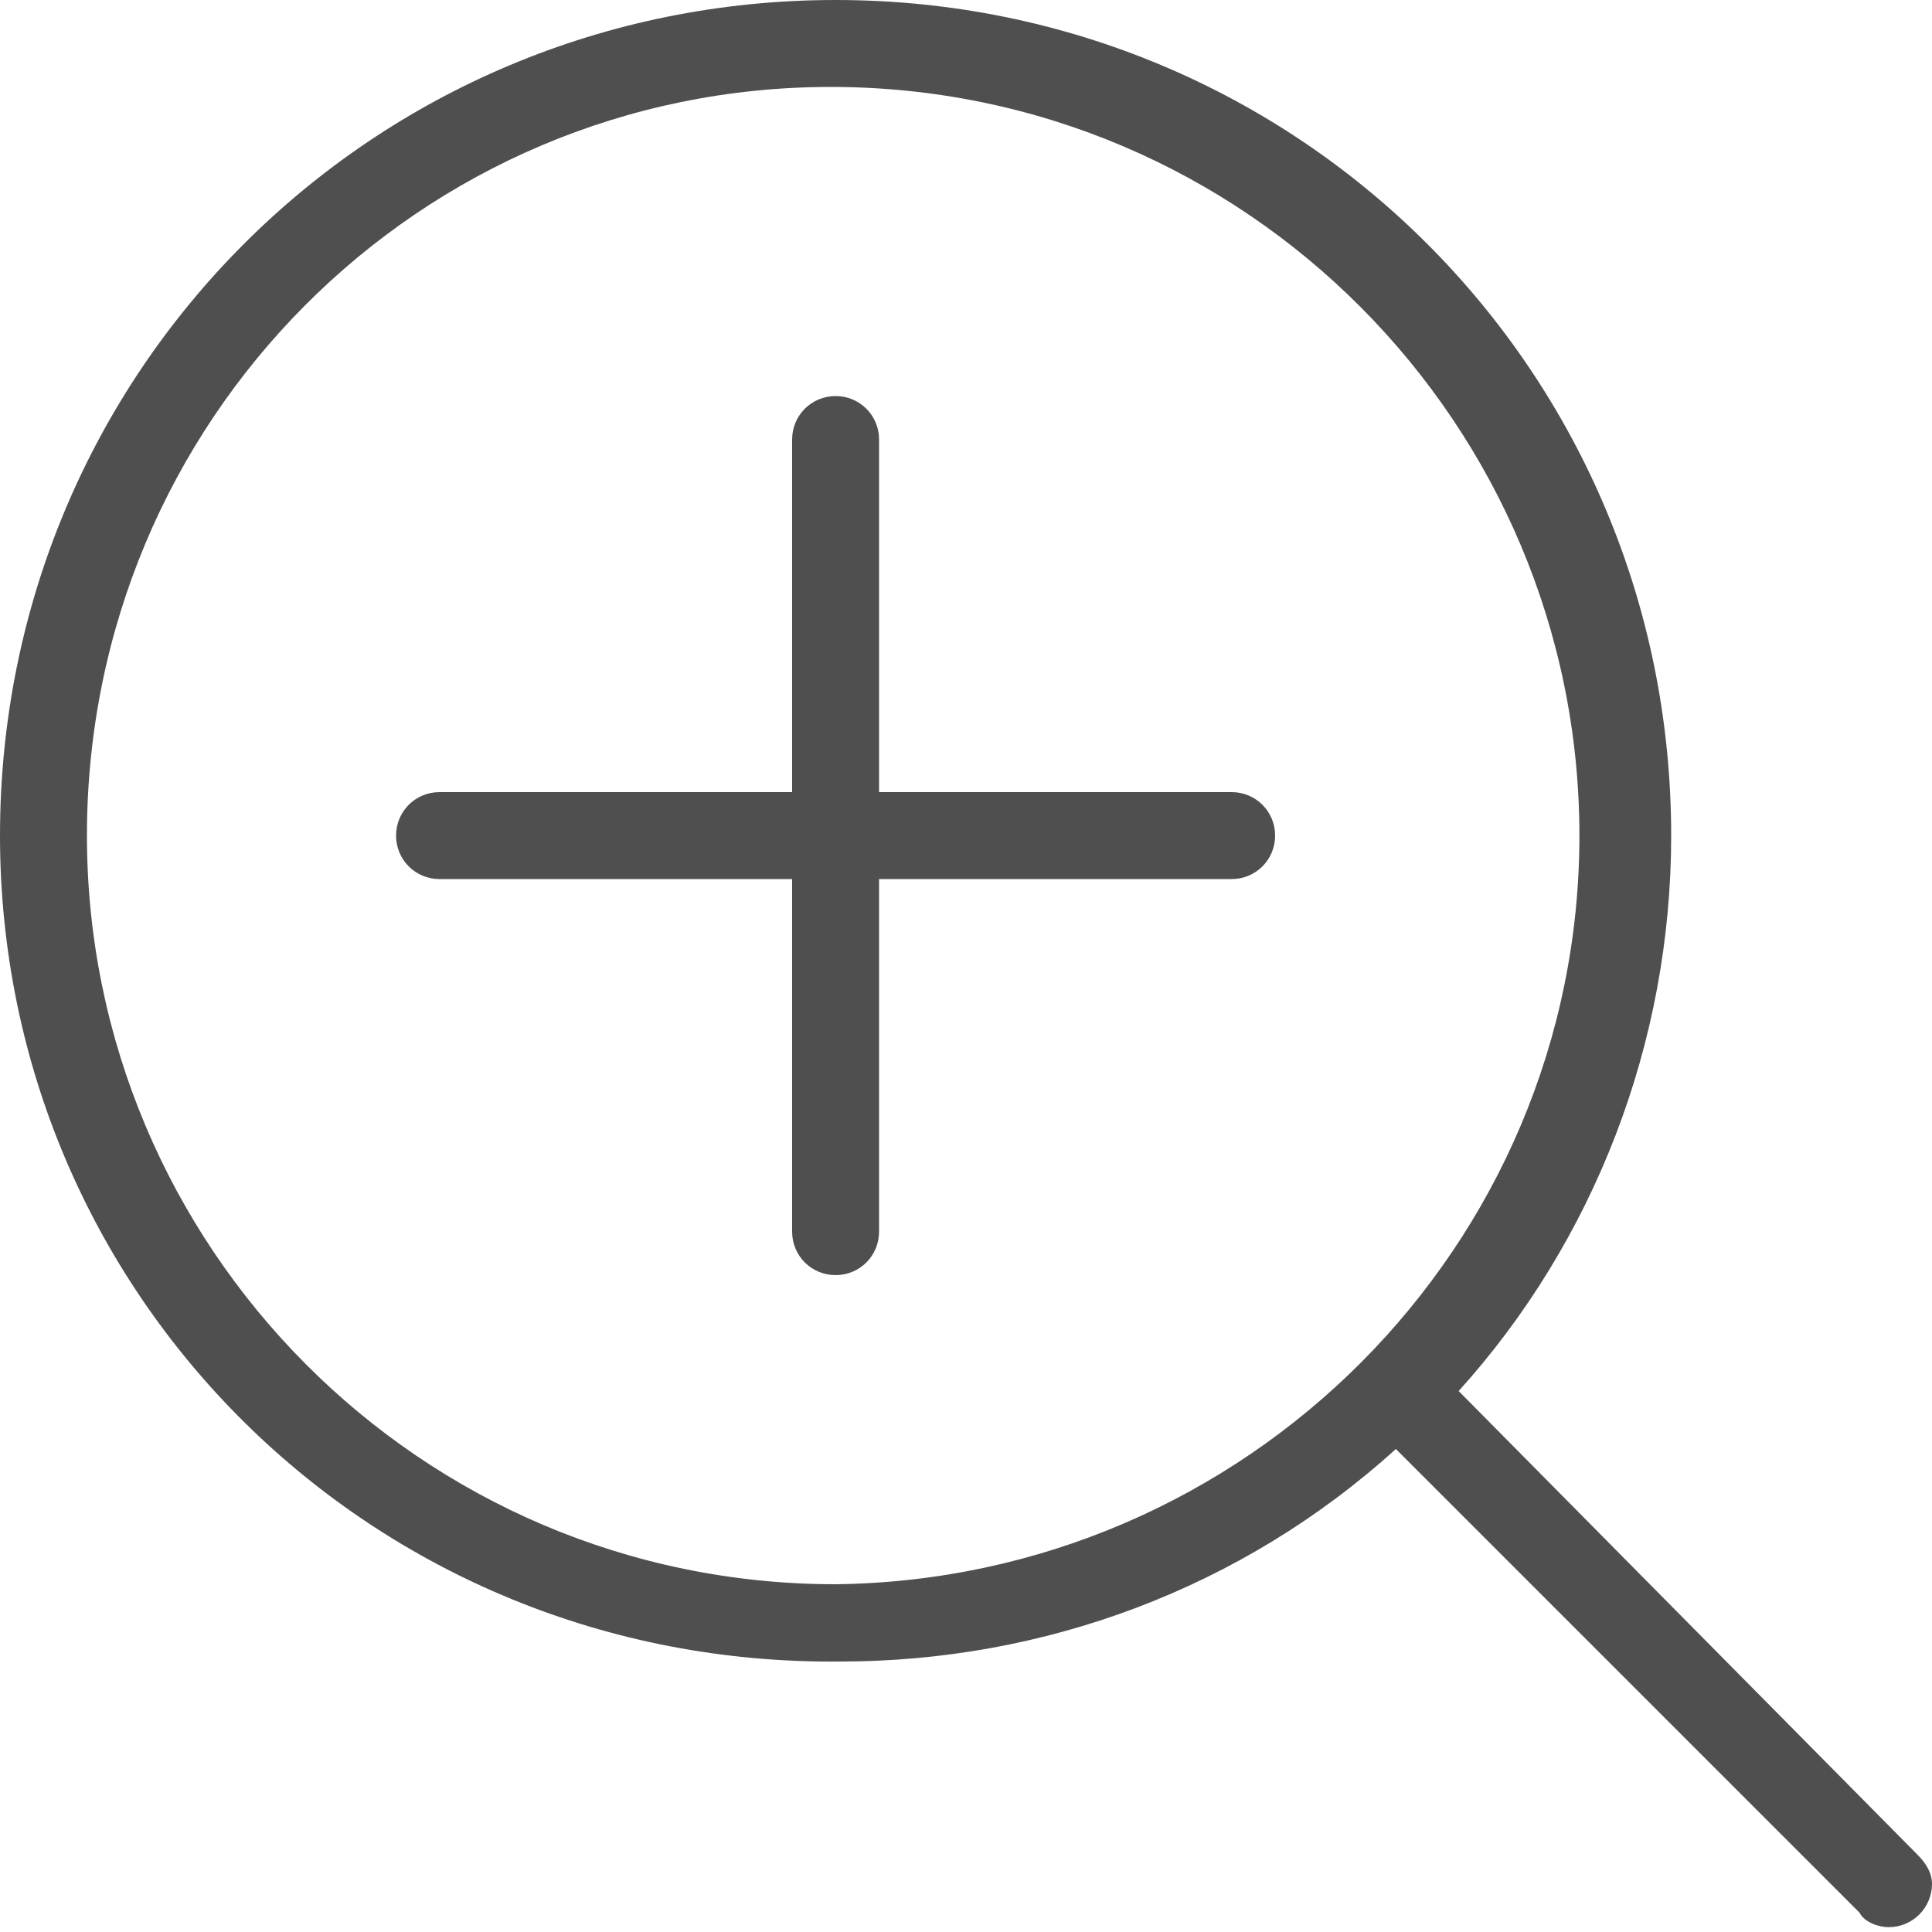
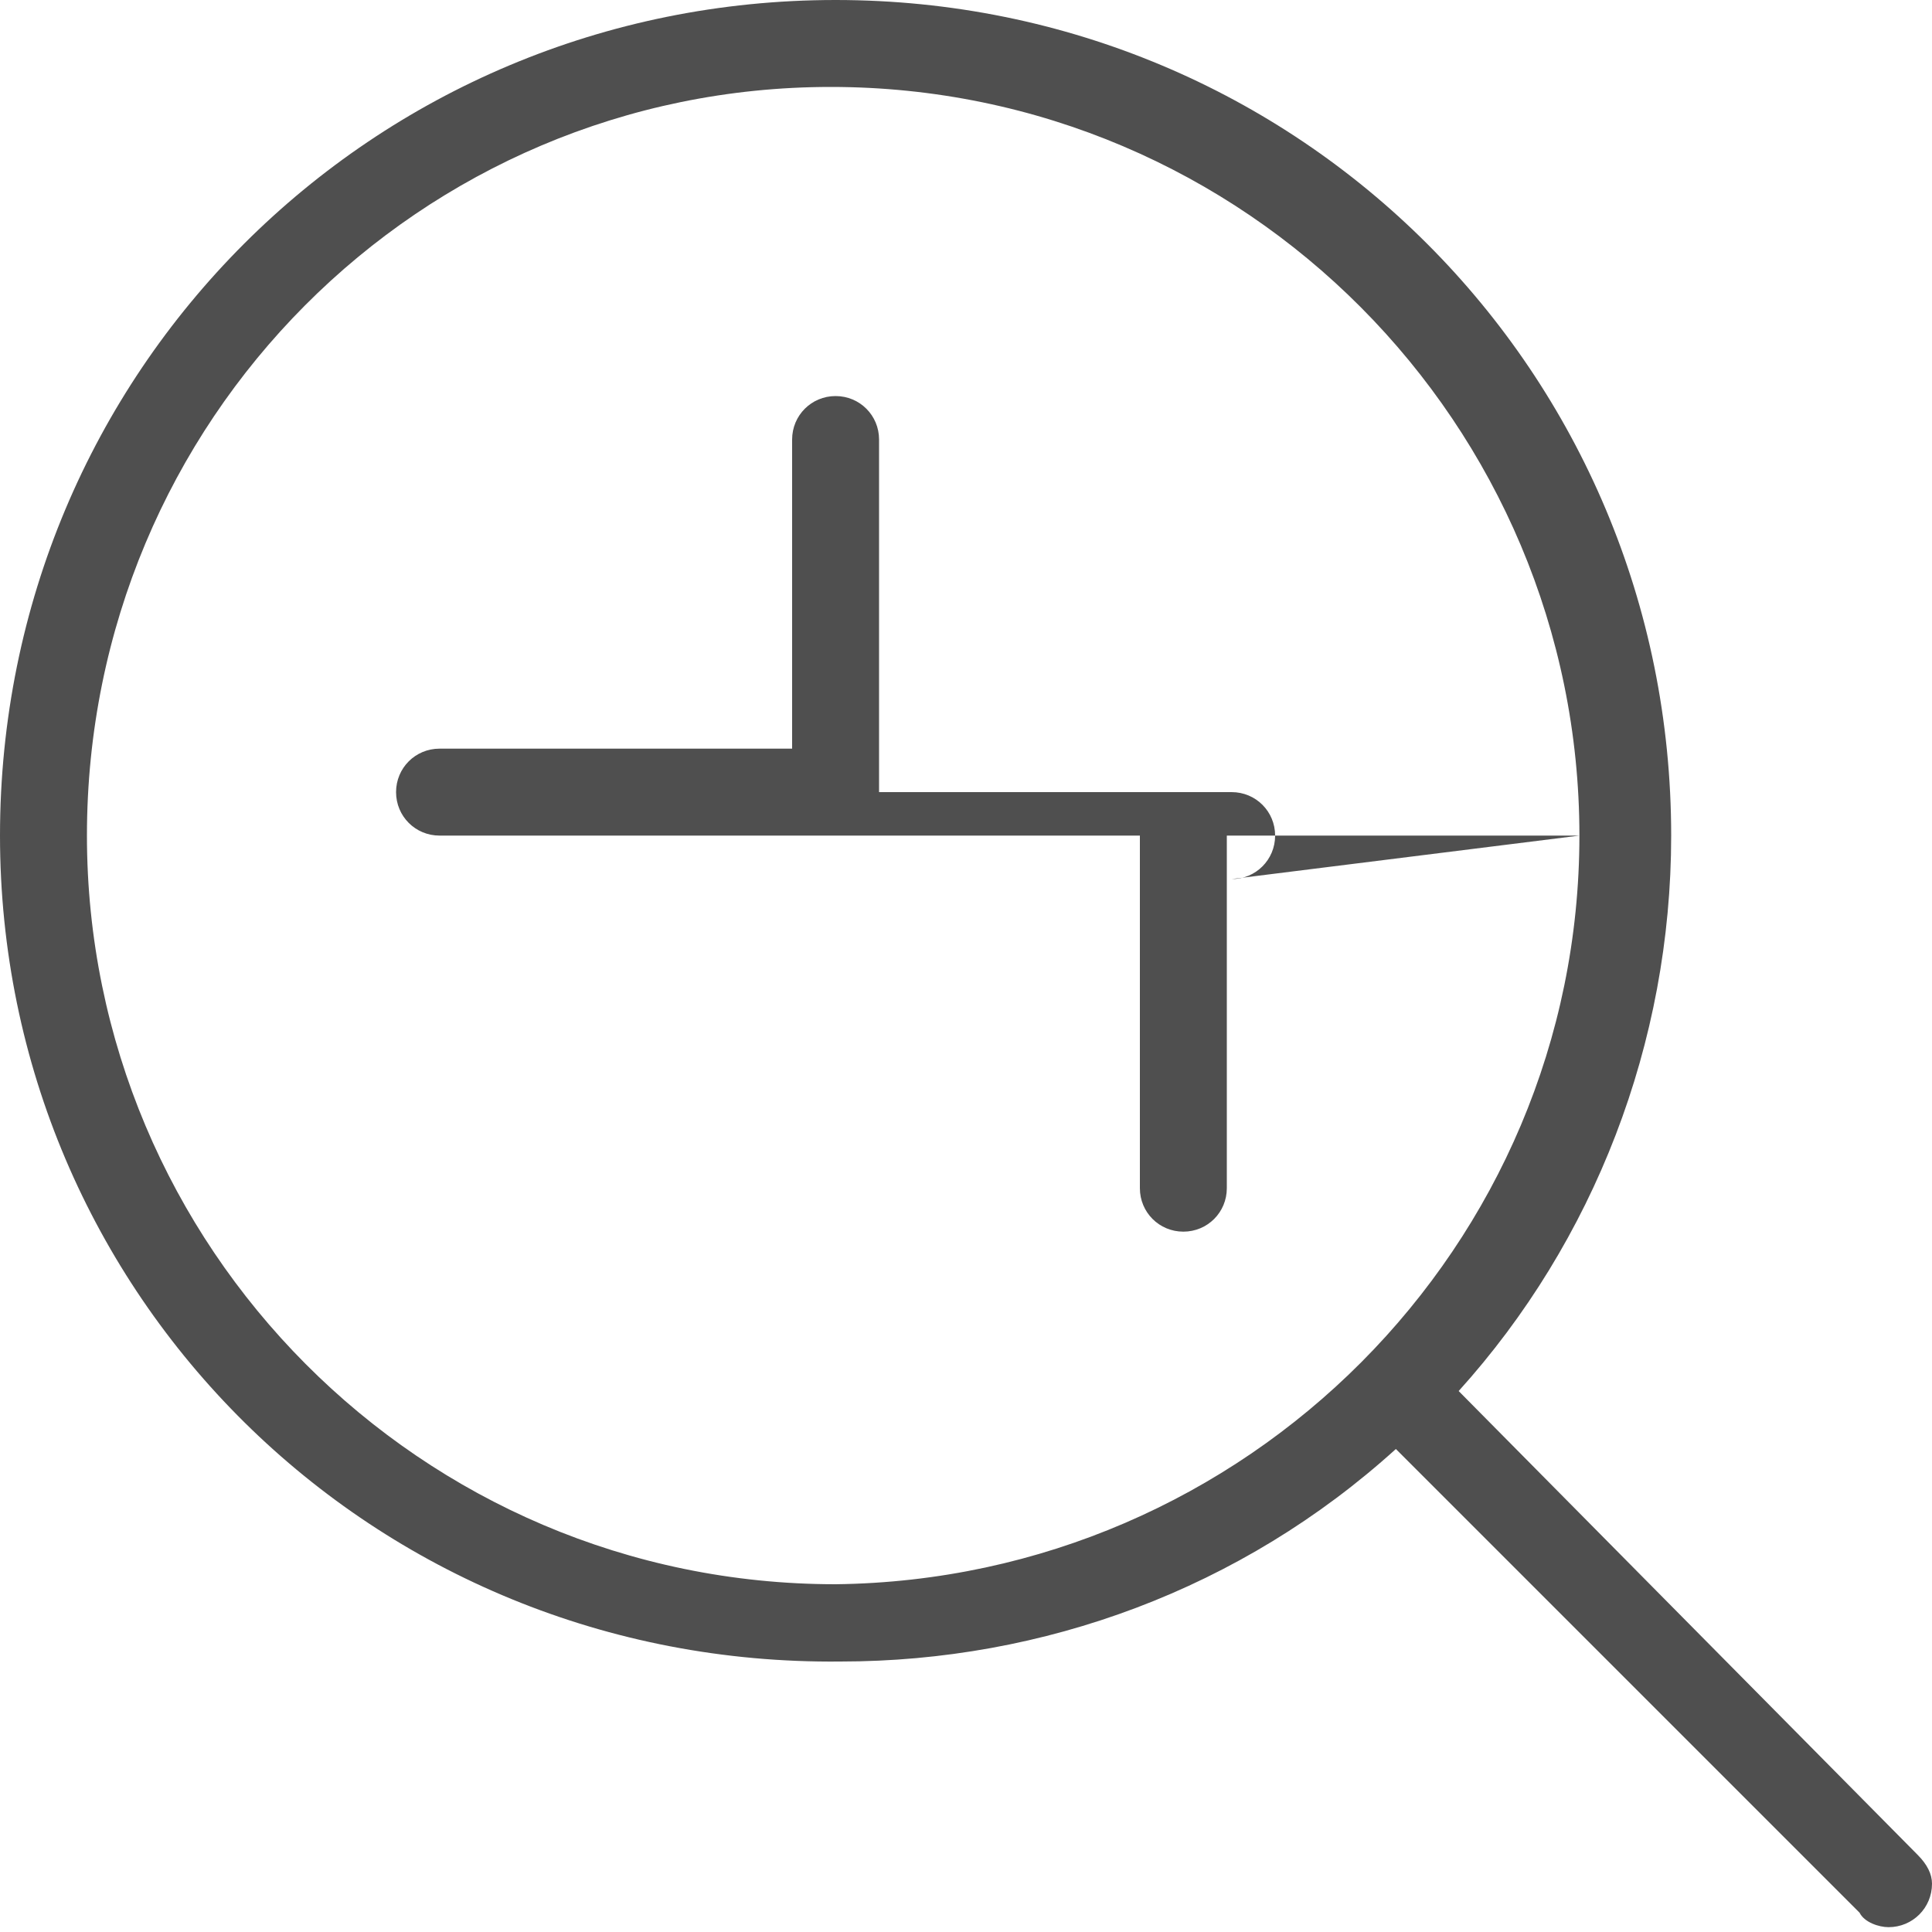
<svg xmlns="http://www.w3.org/2000/svg" version="1.1" id="Layer_1" x="0px" y="0px" viewBox="0 0 40 40" style="enable-background:new 0 0 40 40;" xml:space="preserve">
  <style type="text/css">
	.st0{fill-rule:evenodd;clip-rule:evenodd;fill:#4F4F4F;}
</style>
-   <path id="icon_transparent" class="st0" d="M39.7,38.4c0.2,0.2,0.3,0.4,0.3,0.6c0,0.5-0.4,0.9-0.9,0.9c0,0,0,0,0,0  c-0.2,0-0.5-0.1-0.6-0.3l-9.6-9.6c-3.2,2.9-7.3,4.4-11.5,4.4C7.7,34.5,0,26.8,0,17.3l0,0C0,7.7,7.7,0,17.3,0s17.3,7.7,17.3,17.3  c0,4.3-1.6,8.4-4.4,11.5L39.7,38.4L39.7,38.4z M32.7,17.3c0-8.5-6.9-15.5-15.5-15.5c0,0,0,0,0,0C8.7,1.8,1.8,8.7,1.8,17.3  c0,0,0,0,0,0c0,8.5,6.9,15.5,15.5,15.5C25.8,32.7,32.7,25.8,32.7,17.3L32.7,17.3z M25.5,18.2h-7.3v7.3c0,0.5-0.4,0.9-0.9,0.9  c0,0,0,0,0,0c-0.5,0-0.9-0.4-0.9-0.9c0,0,0,0,0,0v-7.3H9.1c-0.5,0-0.9-0.4-0.9-0.9c0,0,0,0,0,0c0-0.5,0.4-0.9,0.9-0.9c0,0,0,0,0,0  h7.3V9.1c0-0.5,0.4-0.9,0.9-0.9c0,0,0,0,0,0c0.5,0,0.9,0.4,0.9,0.9l0,0v7.3h7.3c0.5,0,0.9,0.4,0.9,0.9l0,0  C26.4,17.8,26,18.2,25.5,18.2C25.5,18.2,25.5,18.2,25.5,18.2z" />
+   <path id="icon_transparent" class="st0" d="M39.7,38.4c0.2,0.2,0.3,0.4,0.3,0.6c0,0.5-0.4,0.9-0.9,0.9c0,0,0,0,0,0  c-0.2,0-0.5-0.1-0.6-0.3l-9.6-9.6c-3.2,2.9-7.3,4.4-11.5,4.4C7.7,34.5,0,26.8,0,17.3l0,0C0,7.7,7.7,0,17.3,0s17.3,7.7,17.3,17.3  c0,4.3-1.6,8.4-4.4,11.5L39.7,38.4L39.7,38.4z M32.7,17.3c0-8.5-6.9-15.5-15.5-15.5c0,0,0,0,0,0C8.7,1.8,1.8,8.7,1.8,17.3  c0,0,0,0,0,0c0,8.5,6.9,15.5,15.5,15.5C25.8,32.7,32.7,25.8,32.7,17.3L32.7,17.3z h-7.3v7.3c0,0.5-0.4,0.9-0.9,0.9  c0,0,0,0,0,0c-0.5,0-0.9-0.4-0.9-0.9c0,0,0,0,0,0v-7.3H9.1c-0.5,0-0.9-0.4-0.9-0.9c0,0,0,0,0,0c0-0.5,0.4-0.9,0.9-0.9c0,0,0,0,0,0  h7.3V9.1c0-0.5,0.4-0.9,0.9-0.9c0,0,0,0,0,0c0.5,0,0.9,0.4,0.9,0.9l0,0v7.3h7.3c0.5,0,0.9,0.4,0.9,0.9l0,0  C26.4,17.8,26,18.2,25.5,18.2C25.5,18.2,25.5,18.2,25.5,18.2z" />
</svg>